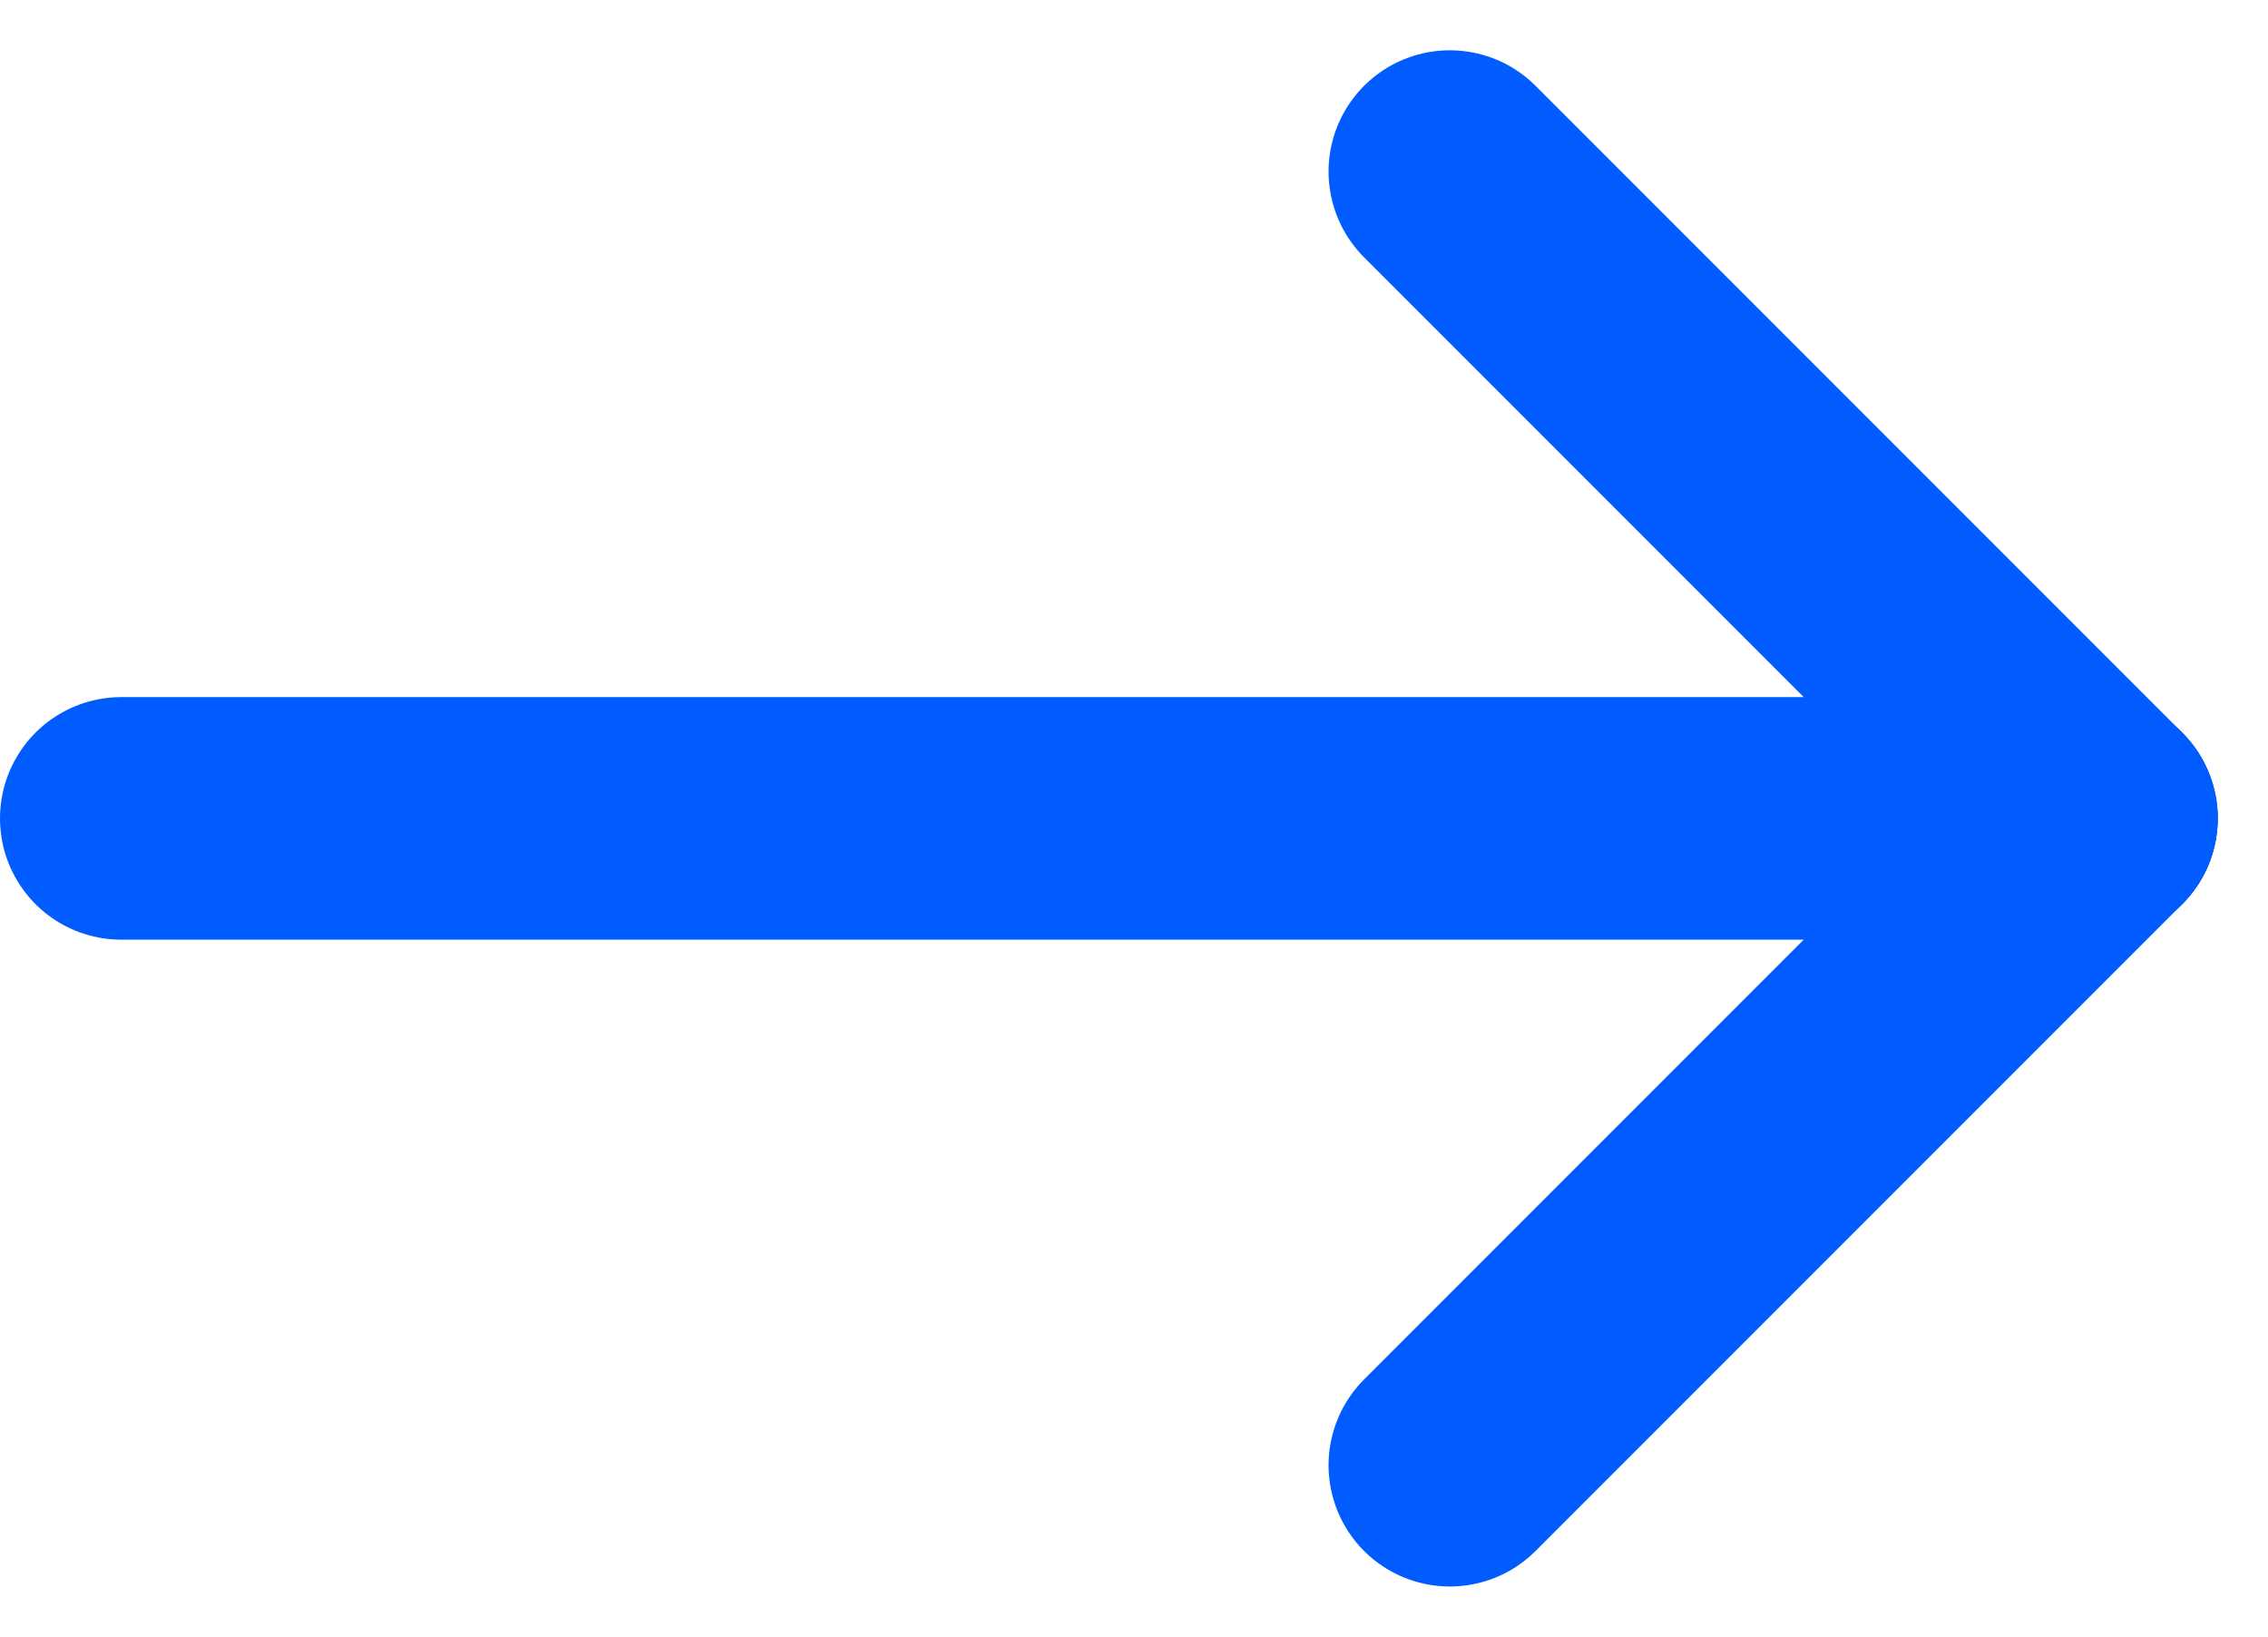
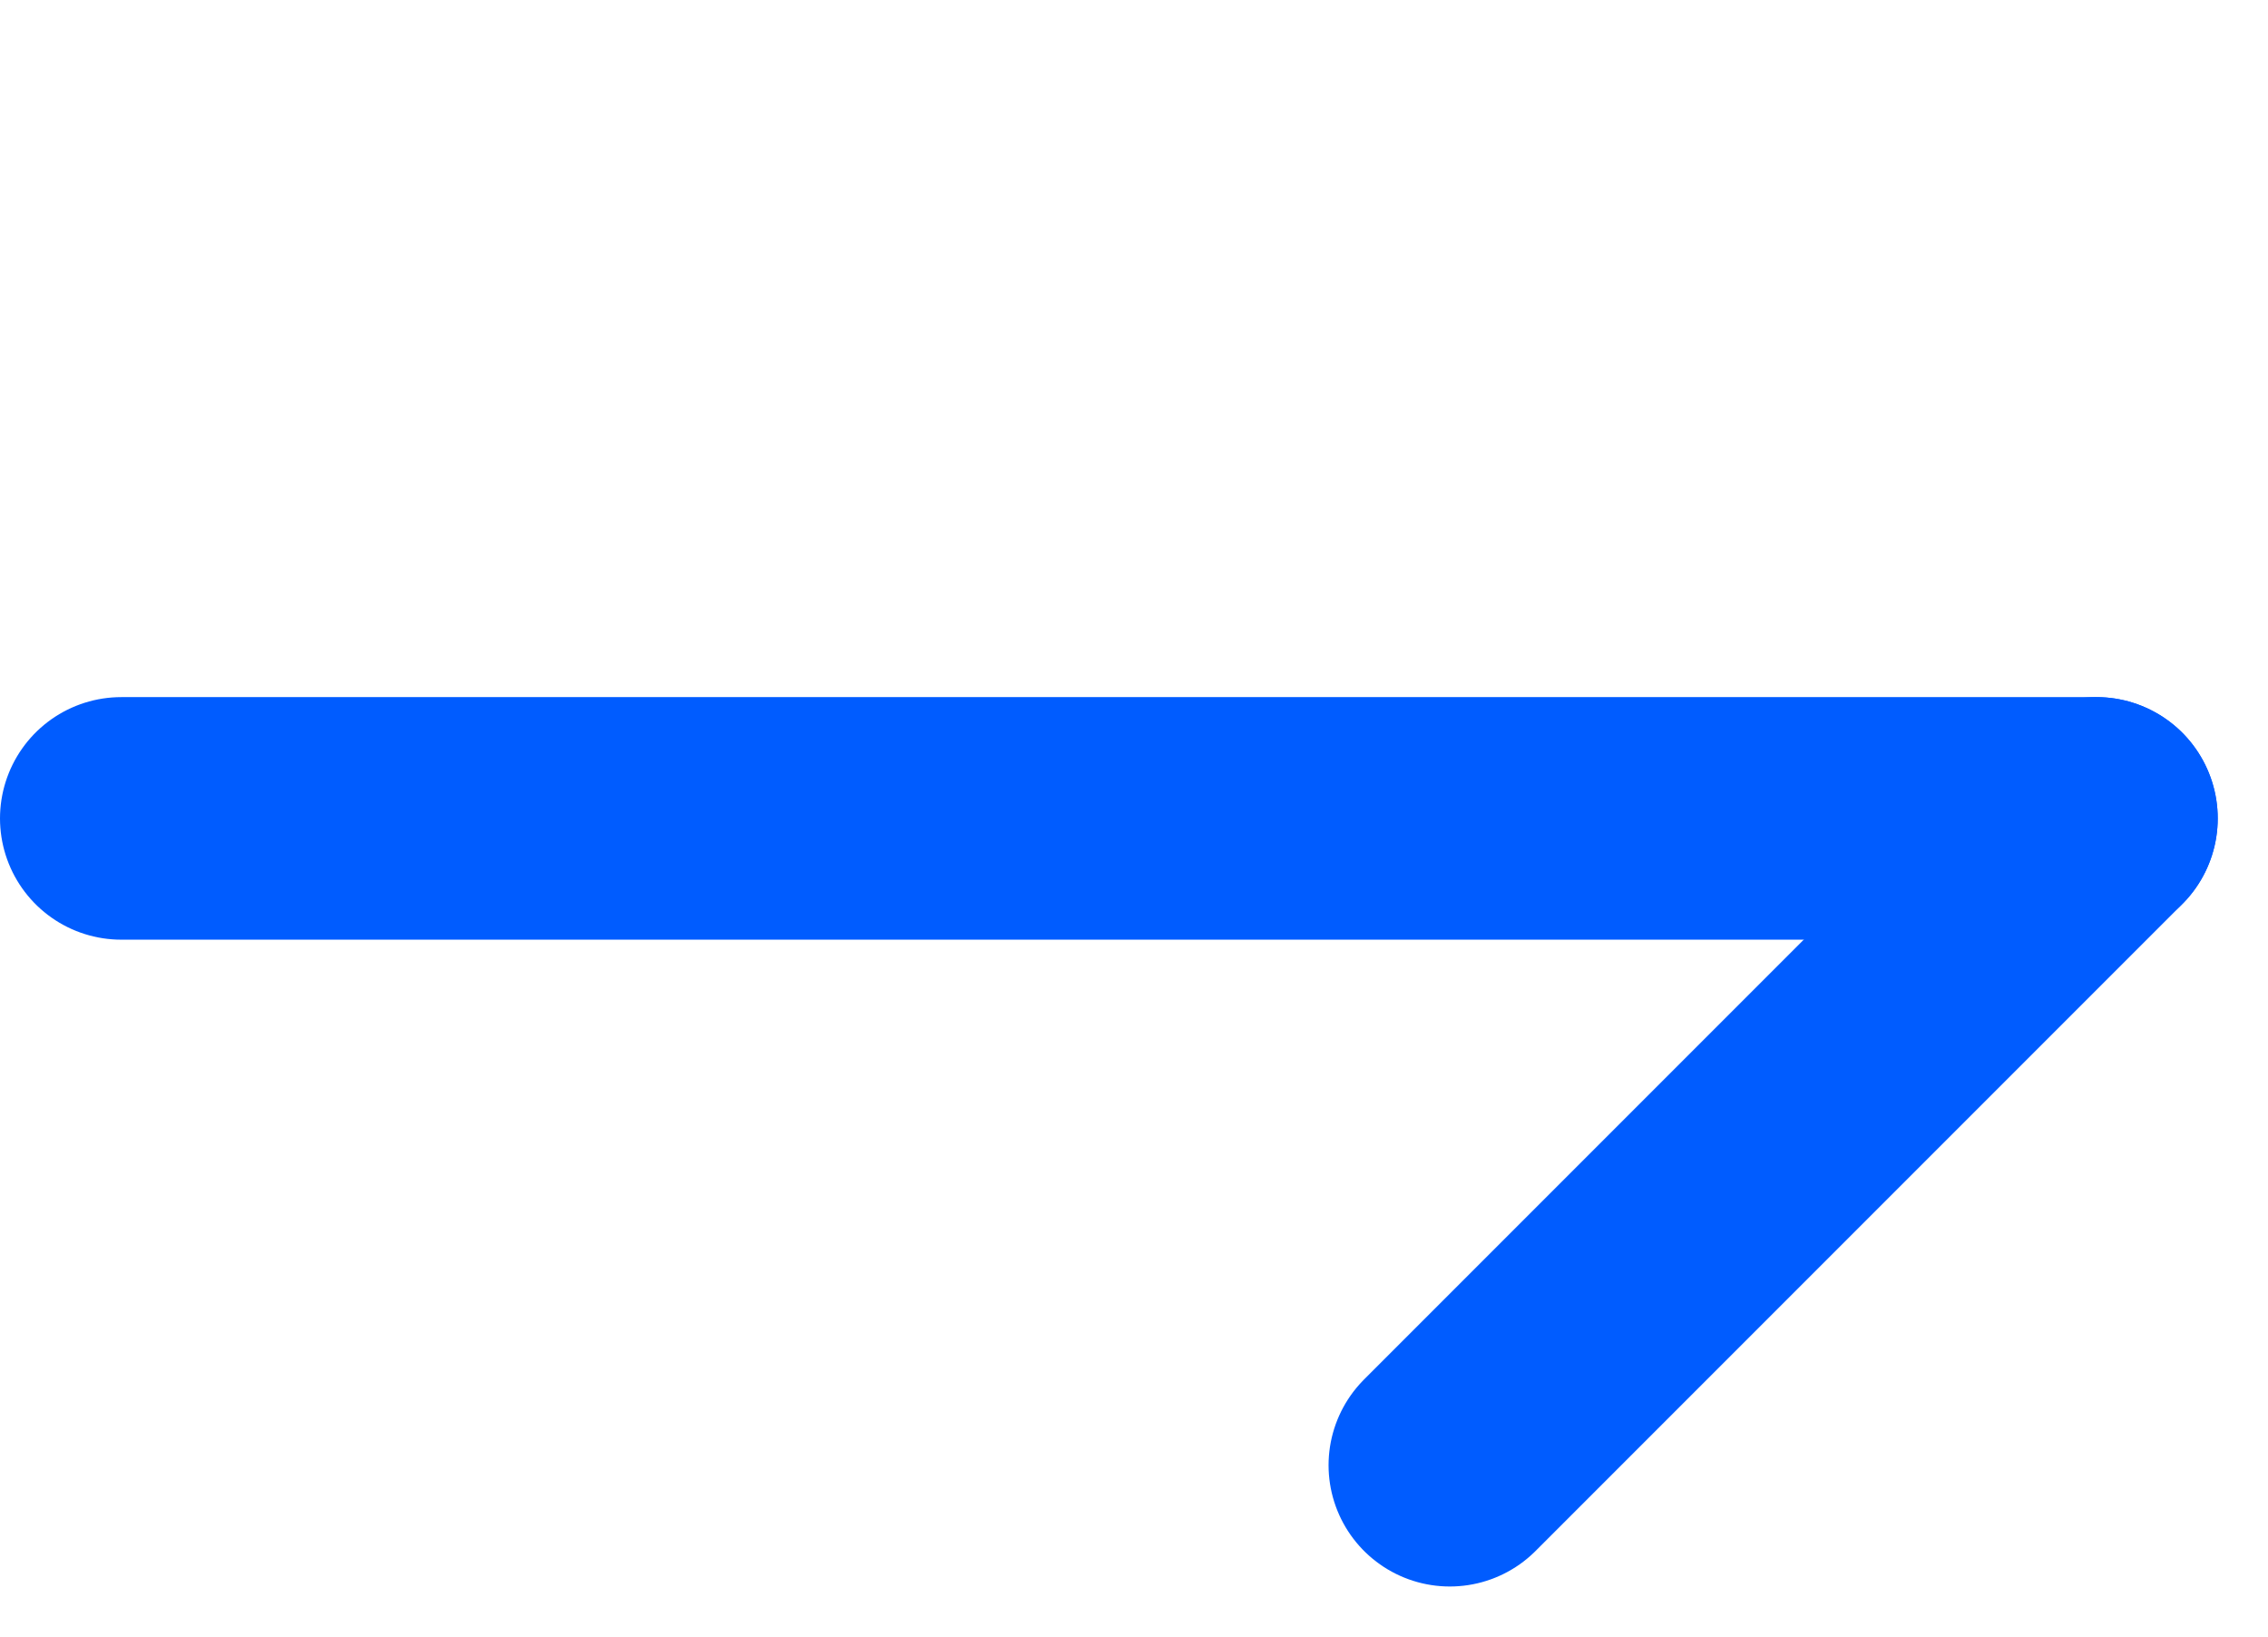
<svg xmlns="http://www.w3.org/2000/svg" width="14.029" height="10.121" viewBox="0 0 14.029 10.121">
  <g data-name="Group 12930">
    <path data-name="Path 113" d="M12.042 0H24.26" transform="translate(-11.292 5.061)" style="fill:none;stroke:#005cff;stroke-linecap:round;stroke-width:1.5px" />
-     <path data-name="Line 38" transform="translate(8.968 1.061)" style="fill:none;stroke:#005cff;stroke-linecap:round;stroke-width:1.5px" d="m0 0 4 4" />
    <path data-name="Line 185" transform="translate(8.968 5.061)" style="fill:none;stroke:#005cff;stroke-linecap:round;stroke-width:1.5px" d="m0 4 4-4" />
  </g>
</svg>